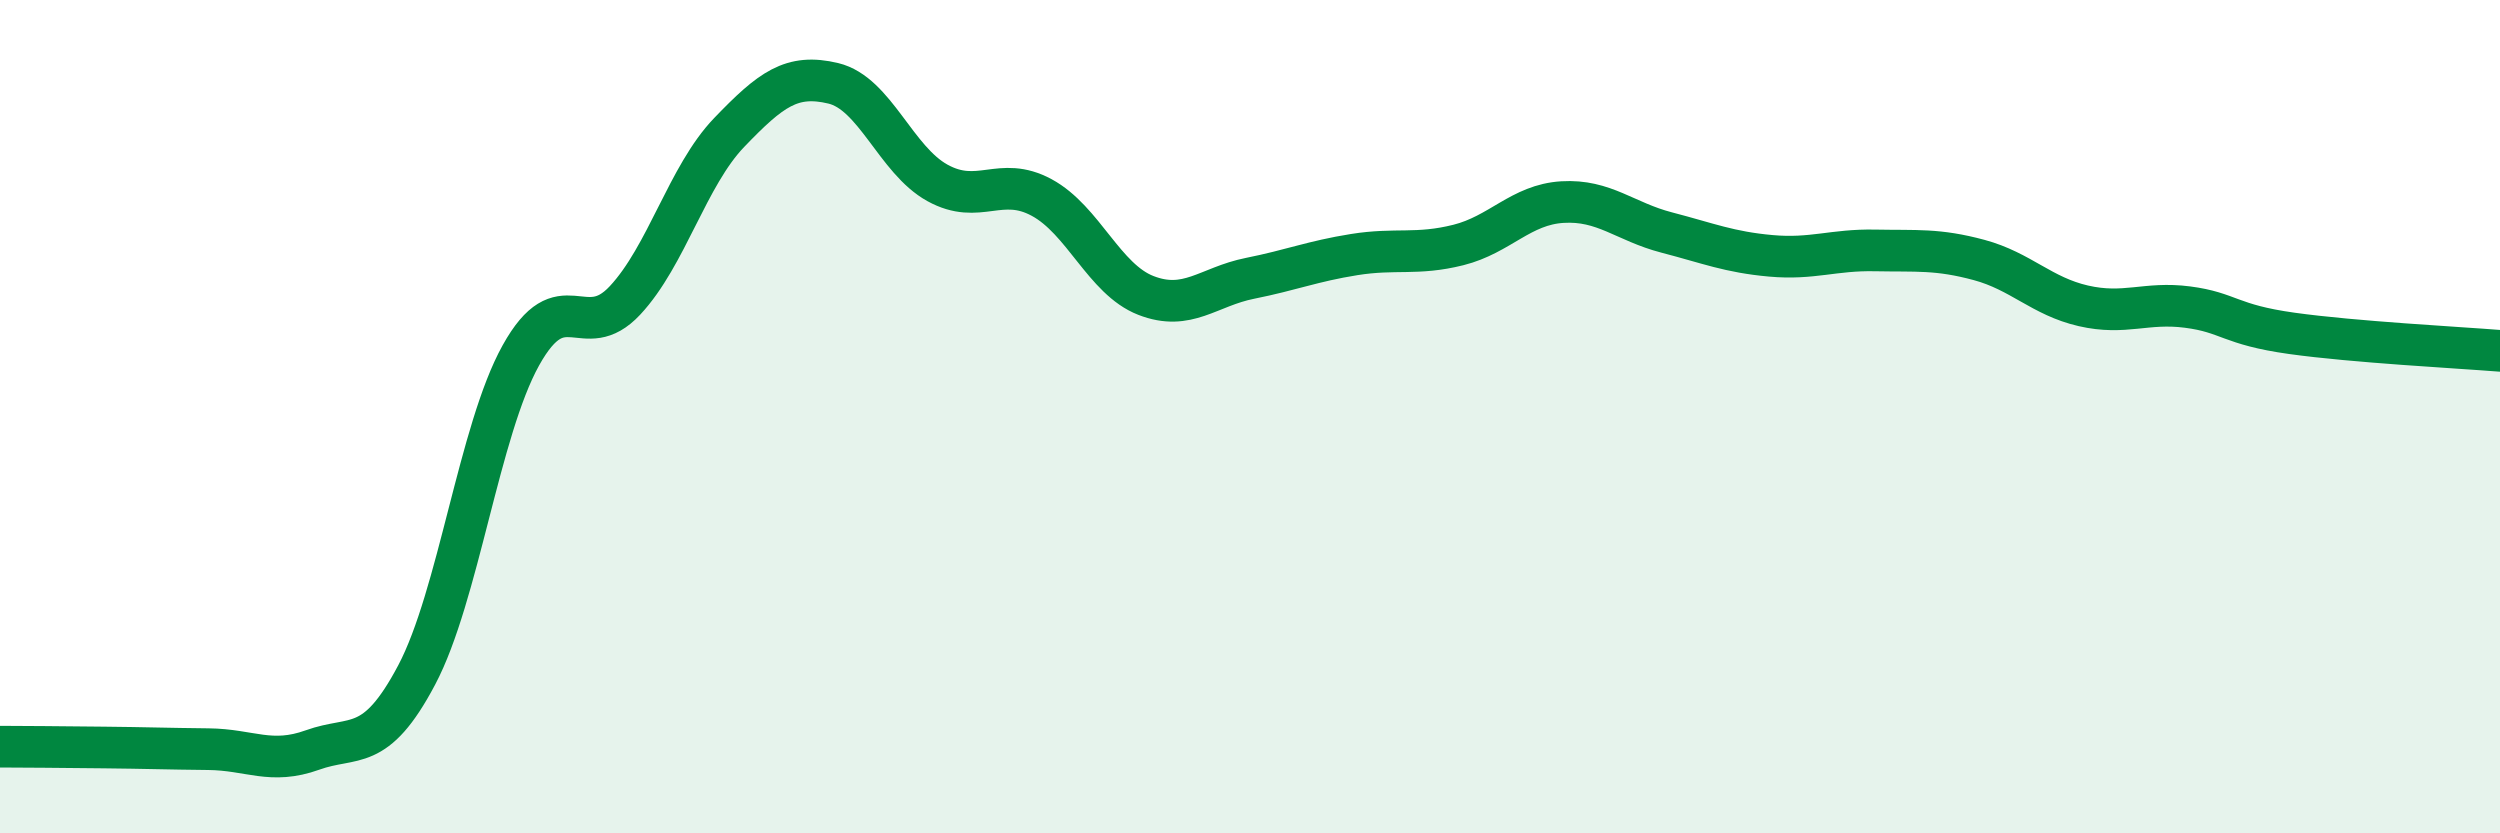
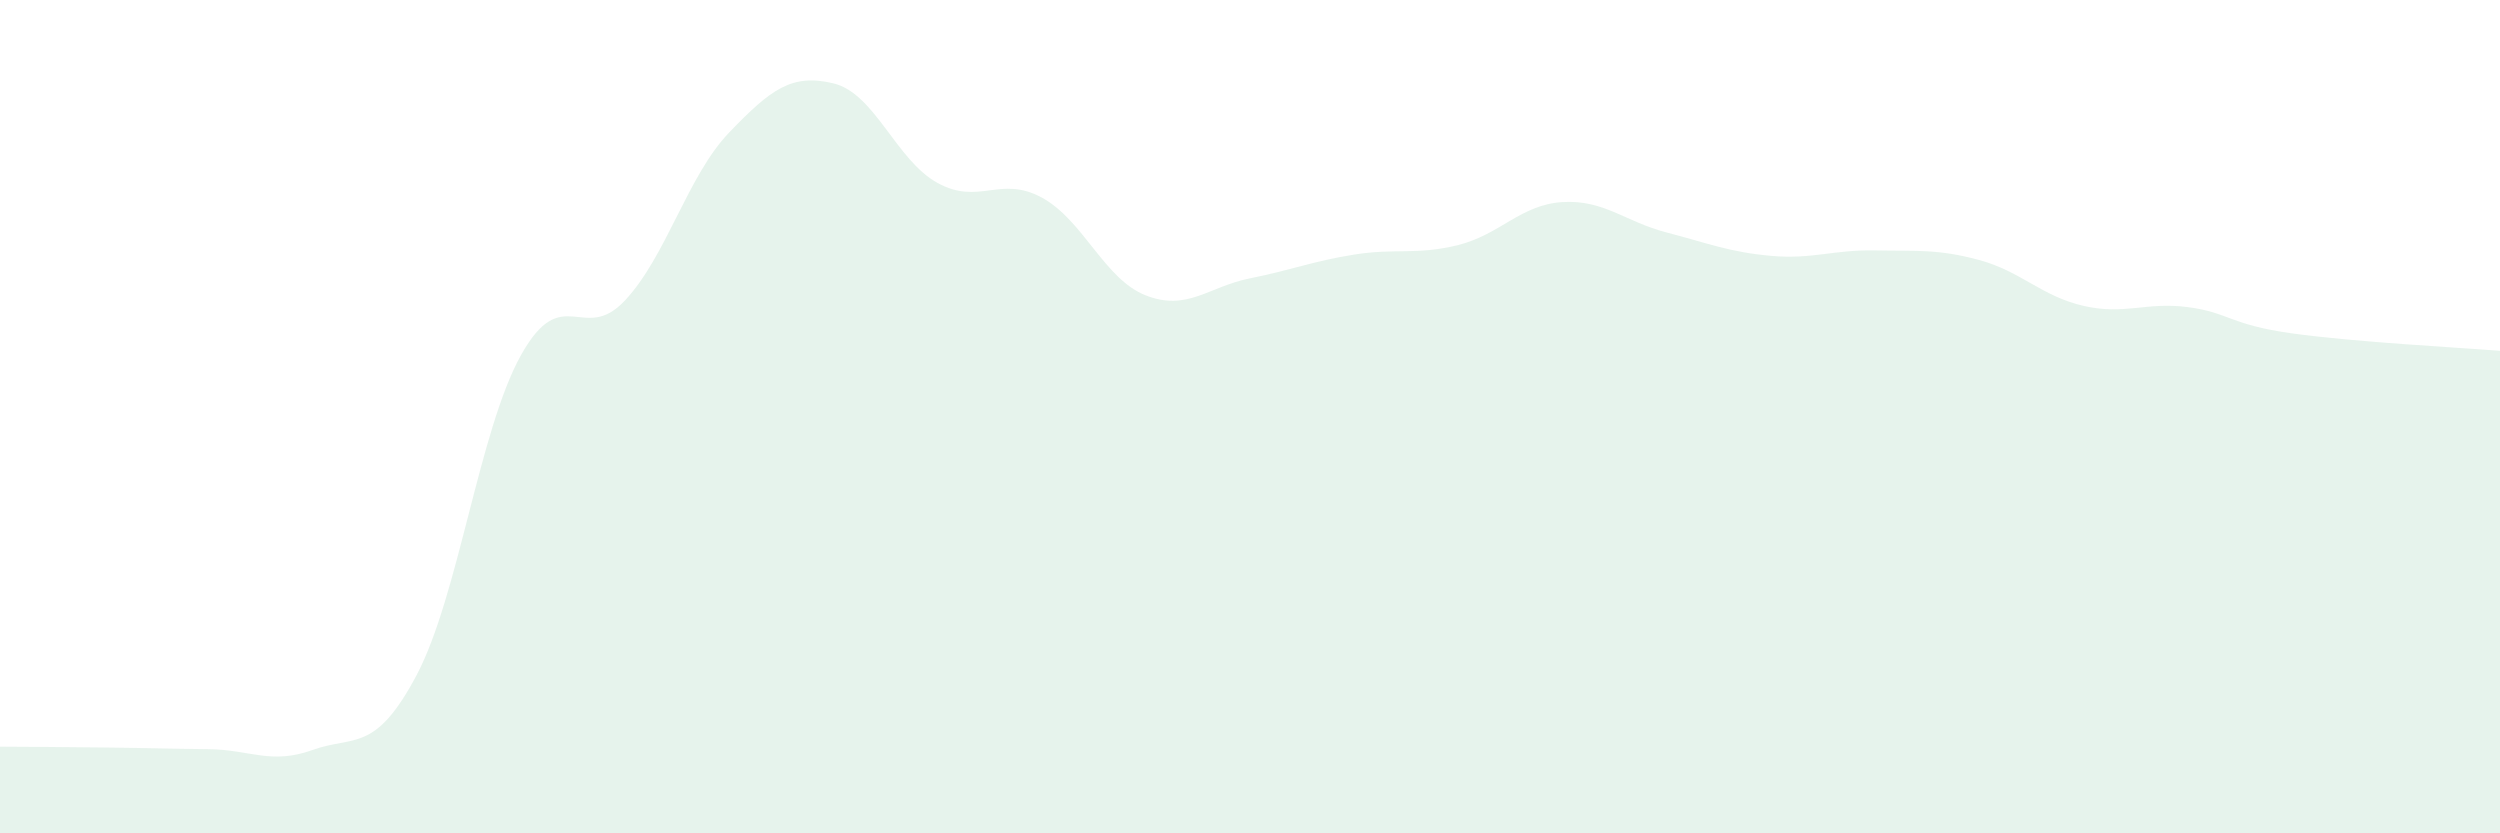
<svg xmlns="http://www.w3.org/2000/svg" width="60" height="20" viewBox="0 0 60 20">
  <path d="M 0,17.92 C 0.5,17.92 1.5,17.93 2.5,17.94 C 3.5,17.95 4,17.97 5,17.98 C 6,17.99 6.5,18.36 7.5,18 C 8.5,17.64 9,18.09 10,16.2 C 11,14.31 11.5,10.33 12.5,8.53 C 13.5,6.73 14,8.28 15,7.21 C 16,6.14 16.5,4.22 17.5,3.18 C 18.5,2.14 19,1.76 20,2 C 21,2.24 21.5,3.84 22.5,4.39 C 23.5,4.94 24,4.2 25,4.74 C 26,5.28 26.5,6.7 27.5,7.09 C 28.5,7.48 29,6.88 30,6.68 C 31,6.48 31.5,6.27 32.5,6.11 C 33.5,5.95 34,6.13 35,5.88 C 36,5.63 36.5,4.91 37.5,4.85 C 38.5,4.79 39,5.32 40,5.58 C 41,5.84 41.5,6.05 42.5,6.14 C 43.5,6.23 44,5.99 45,6.01 C 46,6.03 46.5,5.97 47.5,6.24 C 48.5,6.51 49,7.11 50,7.34 C 51,7.57 51.5,7.24 52.5,7.37 C 53.5,7.5 53.5,7.79 55,8 C 56.5,8.21 59,8.34 60,8.42L60 20L0 20Z" fill="#008740" opacity="0.1" stroke-linecap="round" stroke-linejoin="round" />
-   <path d="M 0,17.92 C 0.5,17.92 1.5,17.93 2.5,17.94 C 3.5,17.95 4,17.97 5,17.98 C 6,17.99 6.5,18.36 7.5,18 C 8.5,17.64 9,18.09 10,16.2 C 11,14.31 11.5,10.33 12.5,8.53 C 13.5,6.73 14,8.28 15,7.21 C 16,6.14 16.5,4.22 17.5,3.18 C 18.5,2.14 19,1.76 20,2 C 21,2.24 21.5,3.84 22.5,4.39 C 23.5,4.94 24,4.2 25,4.74 C 26,5.28 26.5,6.7 27.5,7.09 C 28.5,7.48 29,6.88 30,6.68 C 31,6.48 31.5,6.27 32.5,6.11 C 33.5,5.95 34,6.13 35,5.88 C 36,5.63 36.5,4.91 37.5,4.85 C 38.5,4.79 39,5.32 40,5.58 C 41,5.84 41.5,6.05 42.5,6.14 C 43.5,6.23 44,5.99 45,6.01 C 46,6.03 46.5,5.97 47.5,6.24 C 48.5,6.51 49,7.11 50,7.34 C 51,7.57 51.5,7.24 52.5,7.37 C 53.5,7.5 53.5,7.79 55,8 C 56.5,8.21 59,8.34 60,8.42" stroke="#008740" stroke-width="1" fill="none" stroke-linecap="round" stroke-linejoin="round" />
</svg>